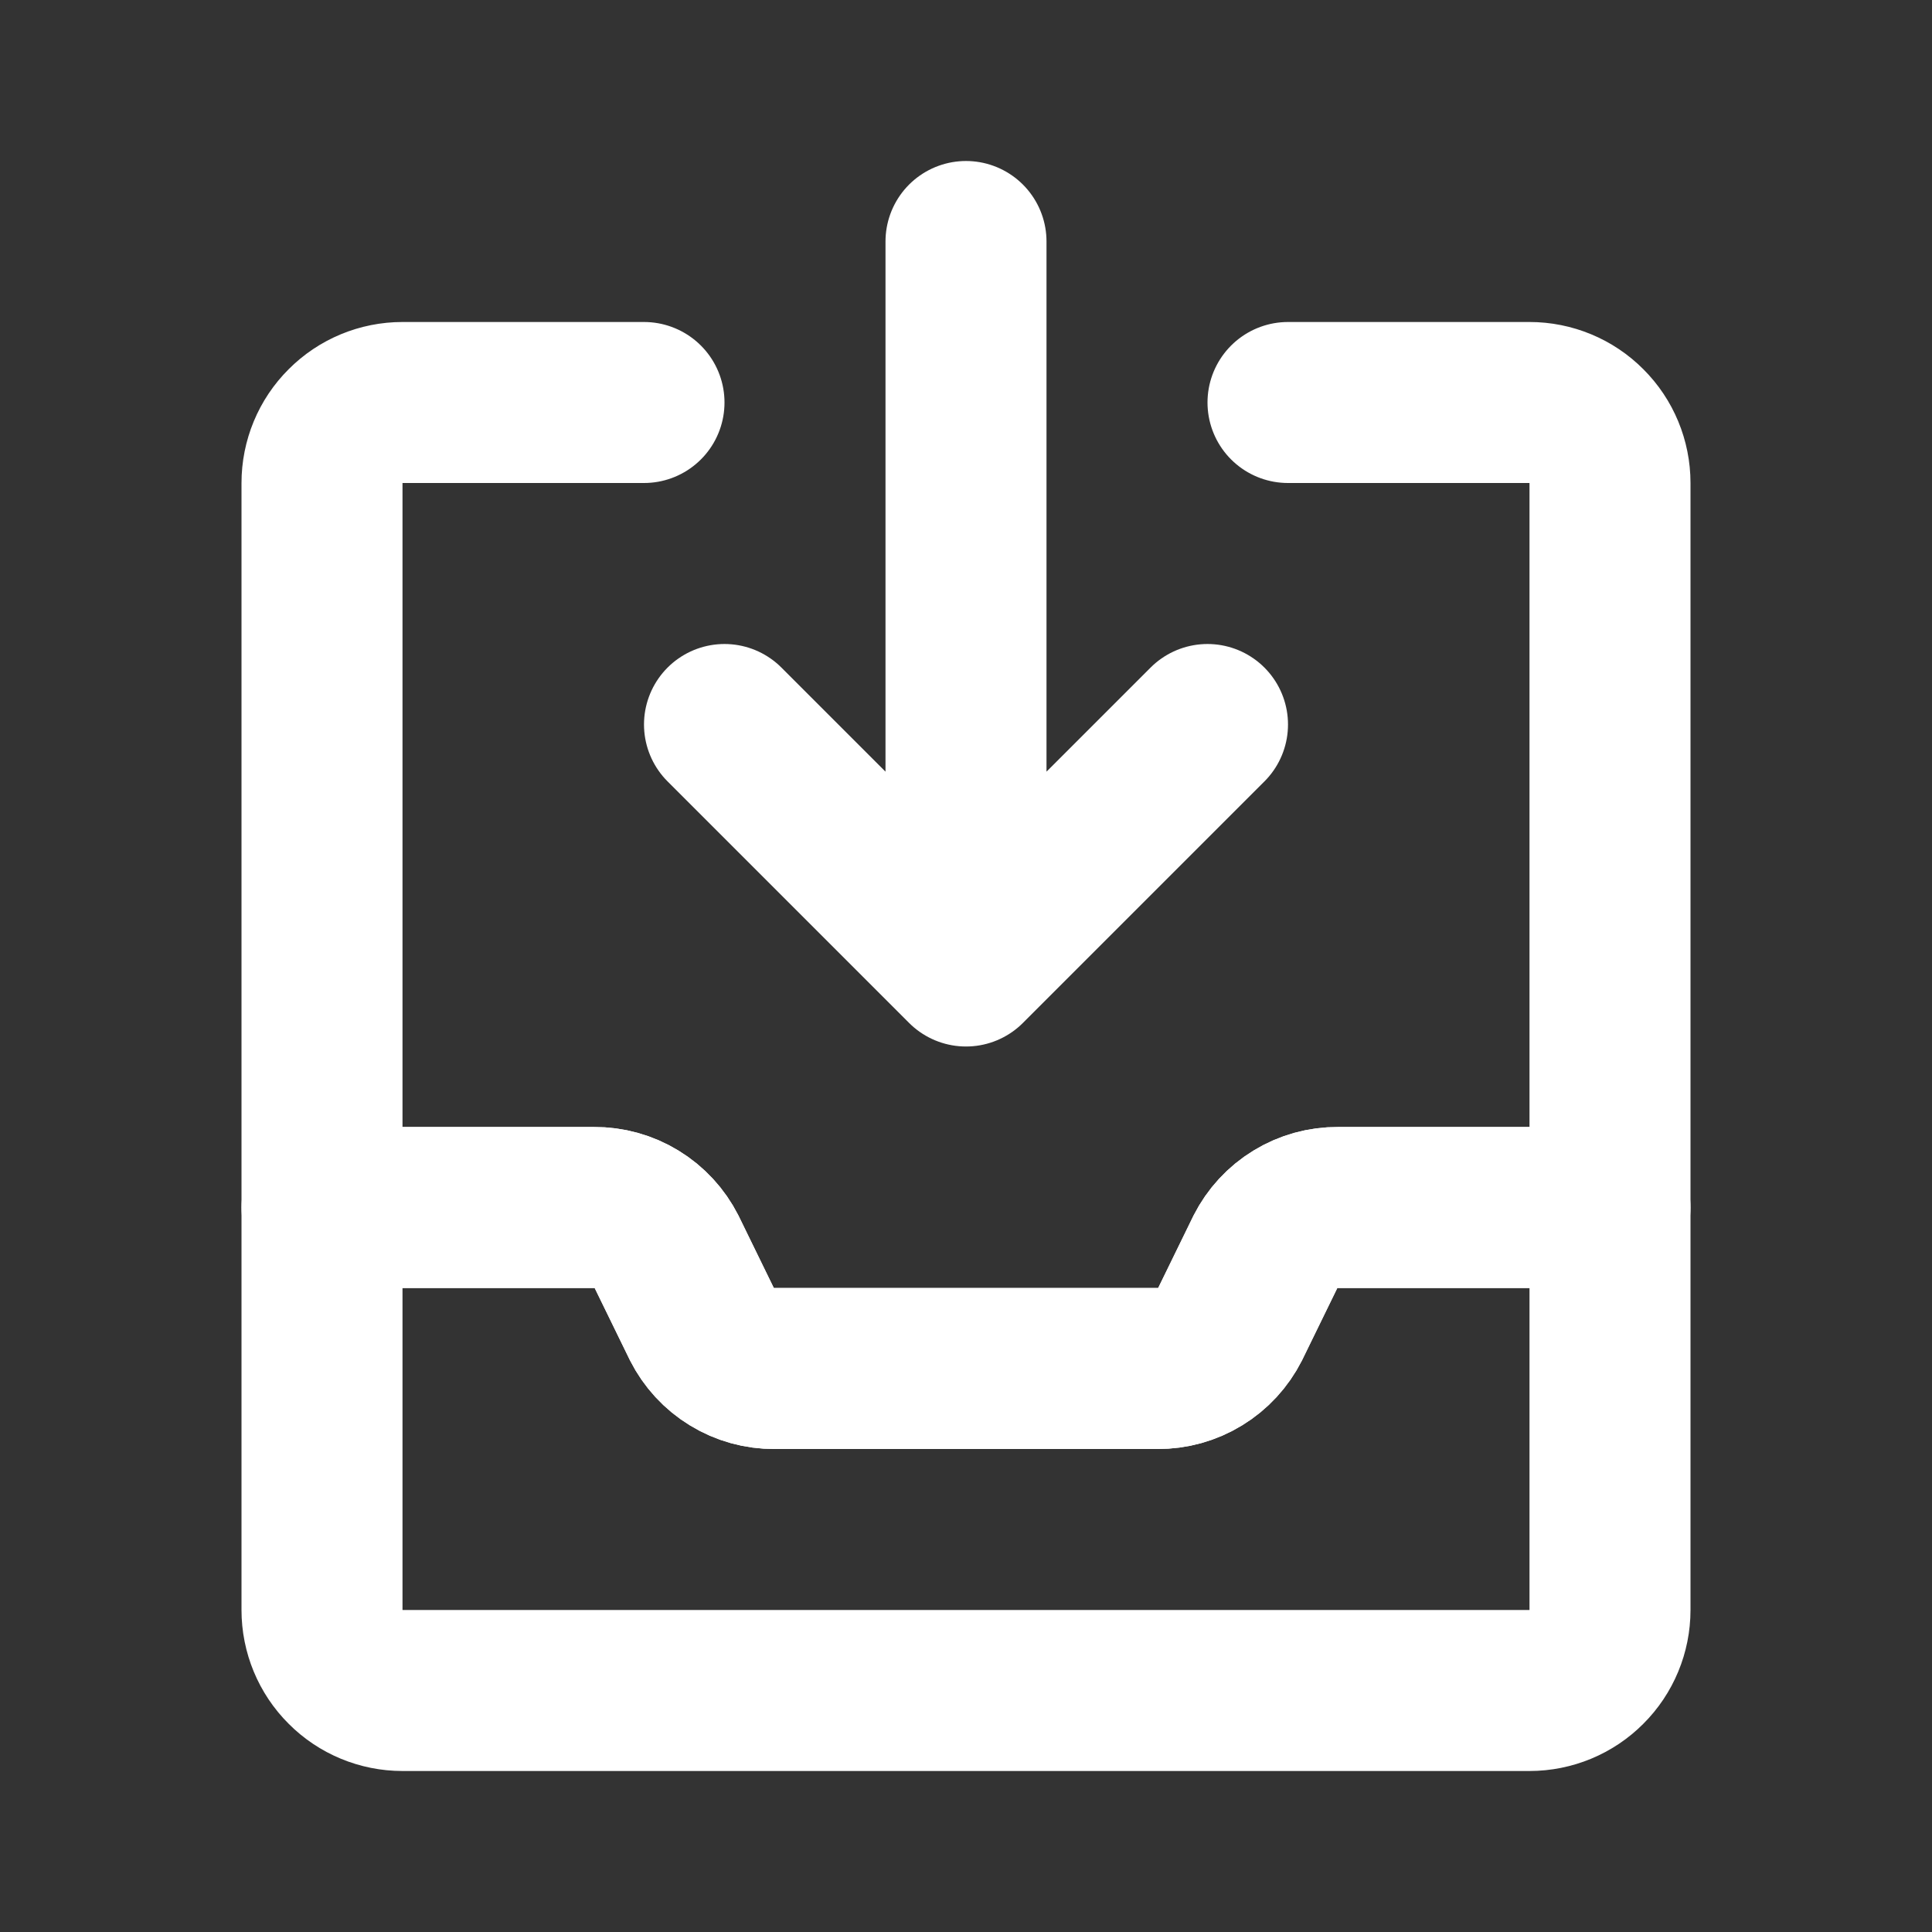
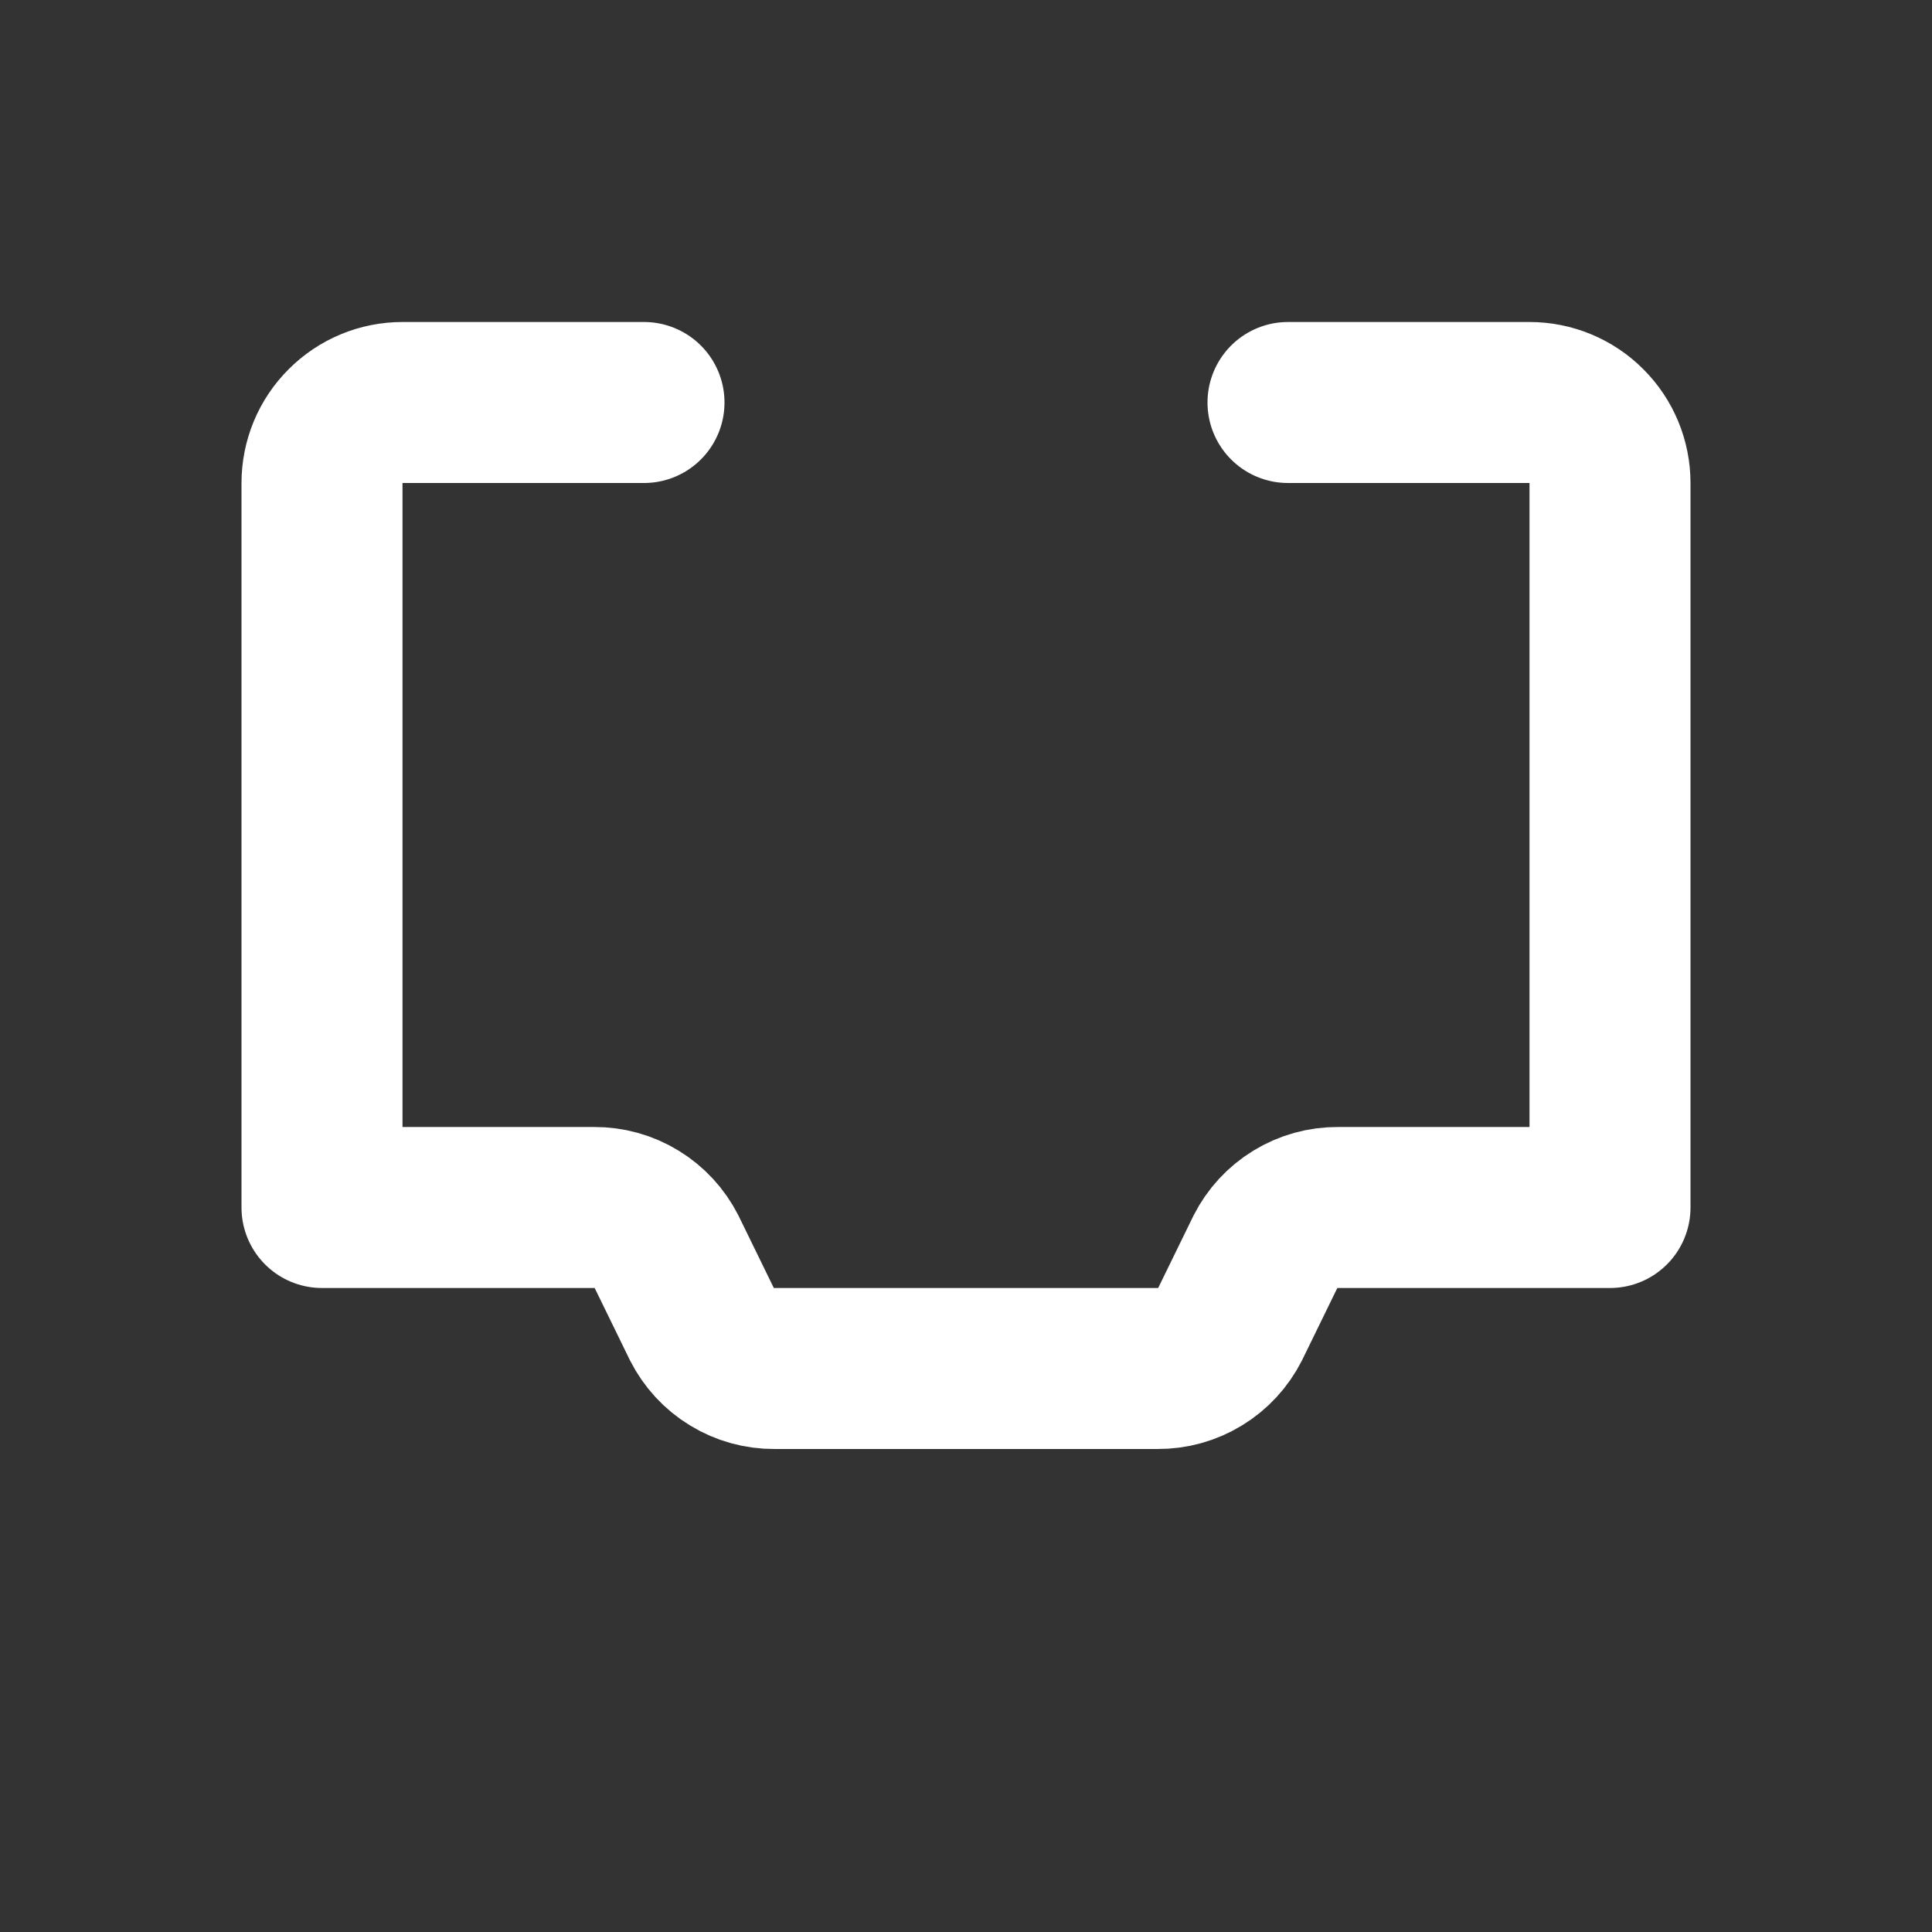
<svg xmlns="http://www.w3.org/2000/svg" width="18" height="18" viewBox="0 0 18 18" fill="none">
  <rect x="0" y="0" width="18" height="18" fill="#333333" stroke="none" />
  <path d="M6 3.75H3.75C3.551 3.75 3.36 3.829 3.22 3.97C3.079 4.11 3 4.301 3 4.5V11.25H5.535C5.675 11.249 5.812 11.287 5.931 11.36C6.051 11.433 6.147 11.538 6.21 11.662L6.54 12.338C6.603 12.462 6.699 12.567 6.819 12.64C6.938 12.713 7.075 12.751 7.215 12.75H10.785C10.925 12.751 11.062 12.713 11.181 12.64C11.301 12.567 11.397 12.462 11.46 12.338L11.79 11.662C11.853 11.538 11.949 11.433 12.069 11.36C12.188 11.287 12.325 11.249 12.465 11.25H15V4.5C15 4.301 14.921 4.11 14.78 3.97C14.64 3.829 14.449 3.75 14.25 3.75H12" stroke="white" stroke-width="1.5" stroke-linecap="round" stroke-linejoin="round" />
-   <path d="M9 2.25V9M6.75 6.75L9 9L11.25 6.75M6.21 11.662L6.54 12.338C6.603 12.462 6.699 12.567 6.819 12.64C6.938 12.713 7.075 12.751 7.215 12.75H10.785C10.925 12.751 11.062 12.713 11.181 12.64C11.301 12.567 11.397 12.462 11.46 12.338L11.79 11.662C11.853 11.538 11.949 11.433 12.069 11.36C12.188 11.287 12.325 11.249 12.465 11.25H15V15C15 15.199 14.921 15.39 14.78 15.53C14.64 15.671 14.449 15.75 14.25 15.75H3.75C3.551 15.75 3.36 15.671 3.22 15.53C3.079 15.39 3 15.199 3 15V11.25H5.535C5.675 11.249 5.812 11.287 5.931 11.36C6.051 11.433 6.147 11.538 6.21 11.662V11.662Z" stroke="white" stroke-width="1.5" stroke-linecap="round" stroke-linejoin="round" />
</svg>